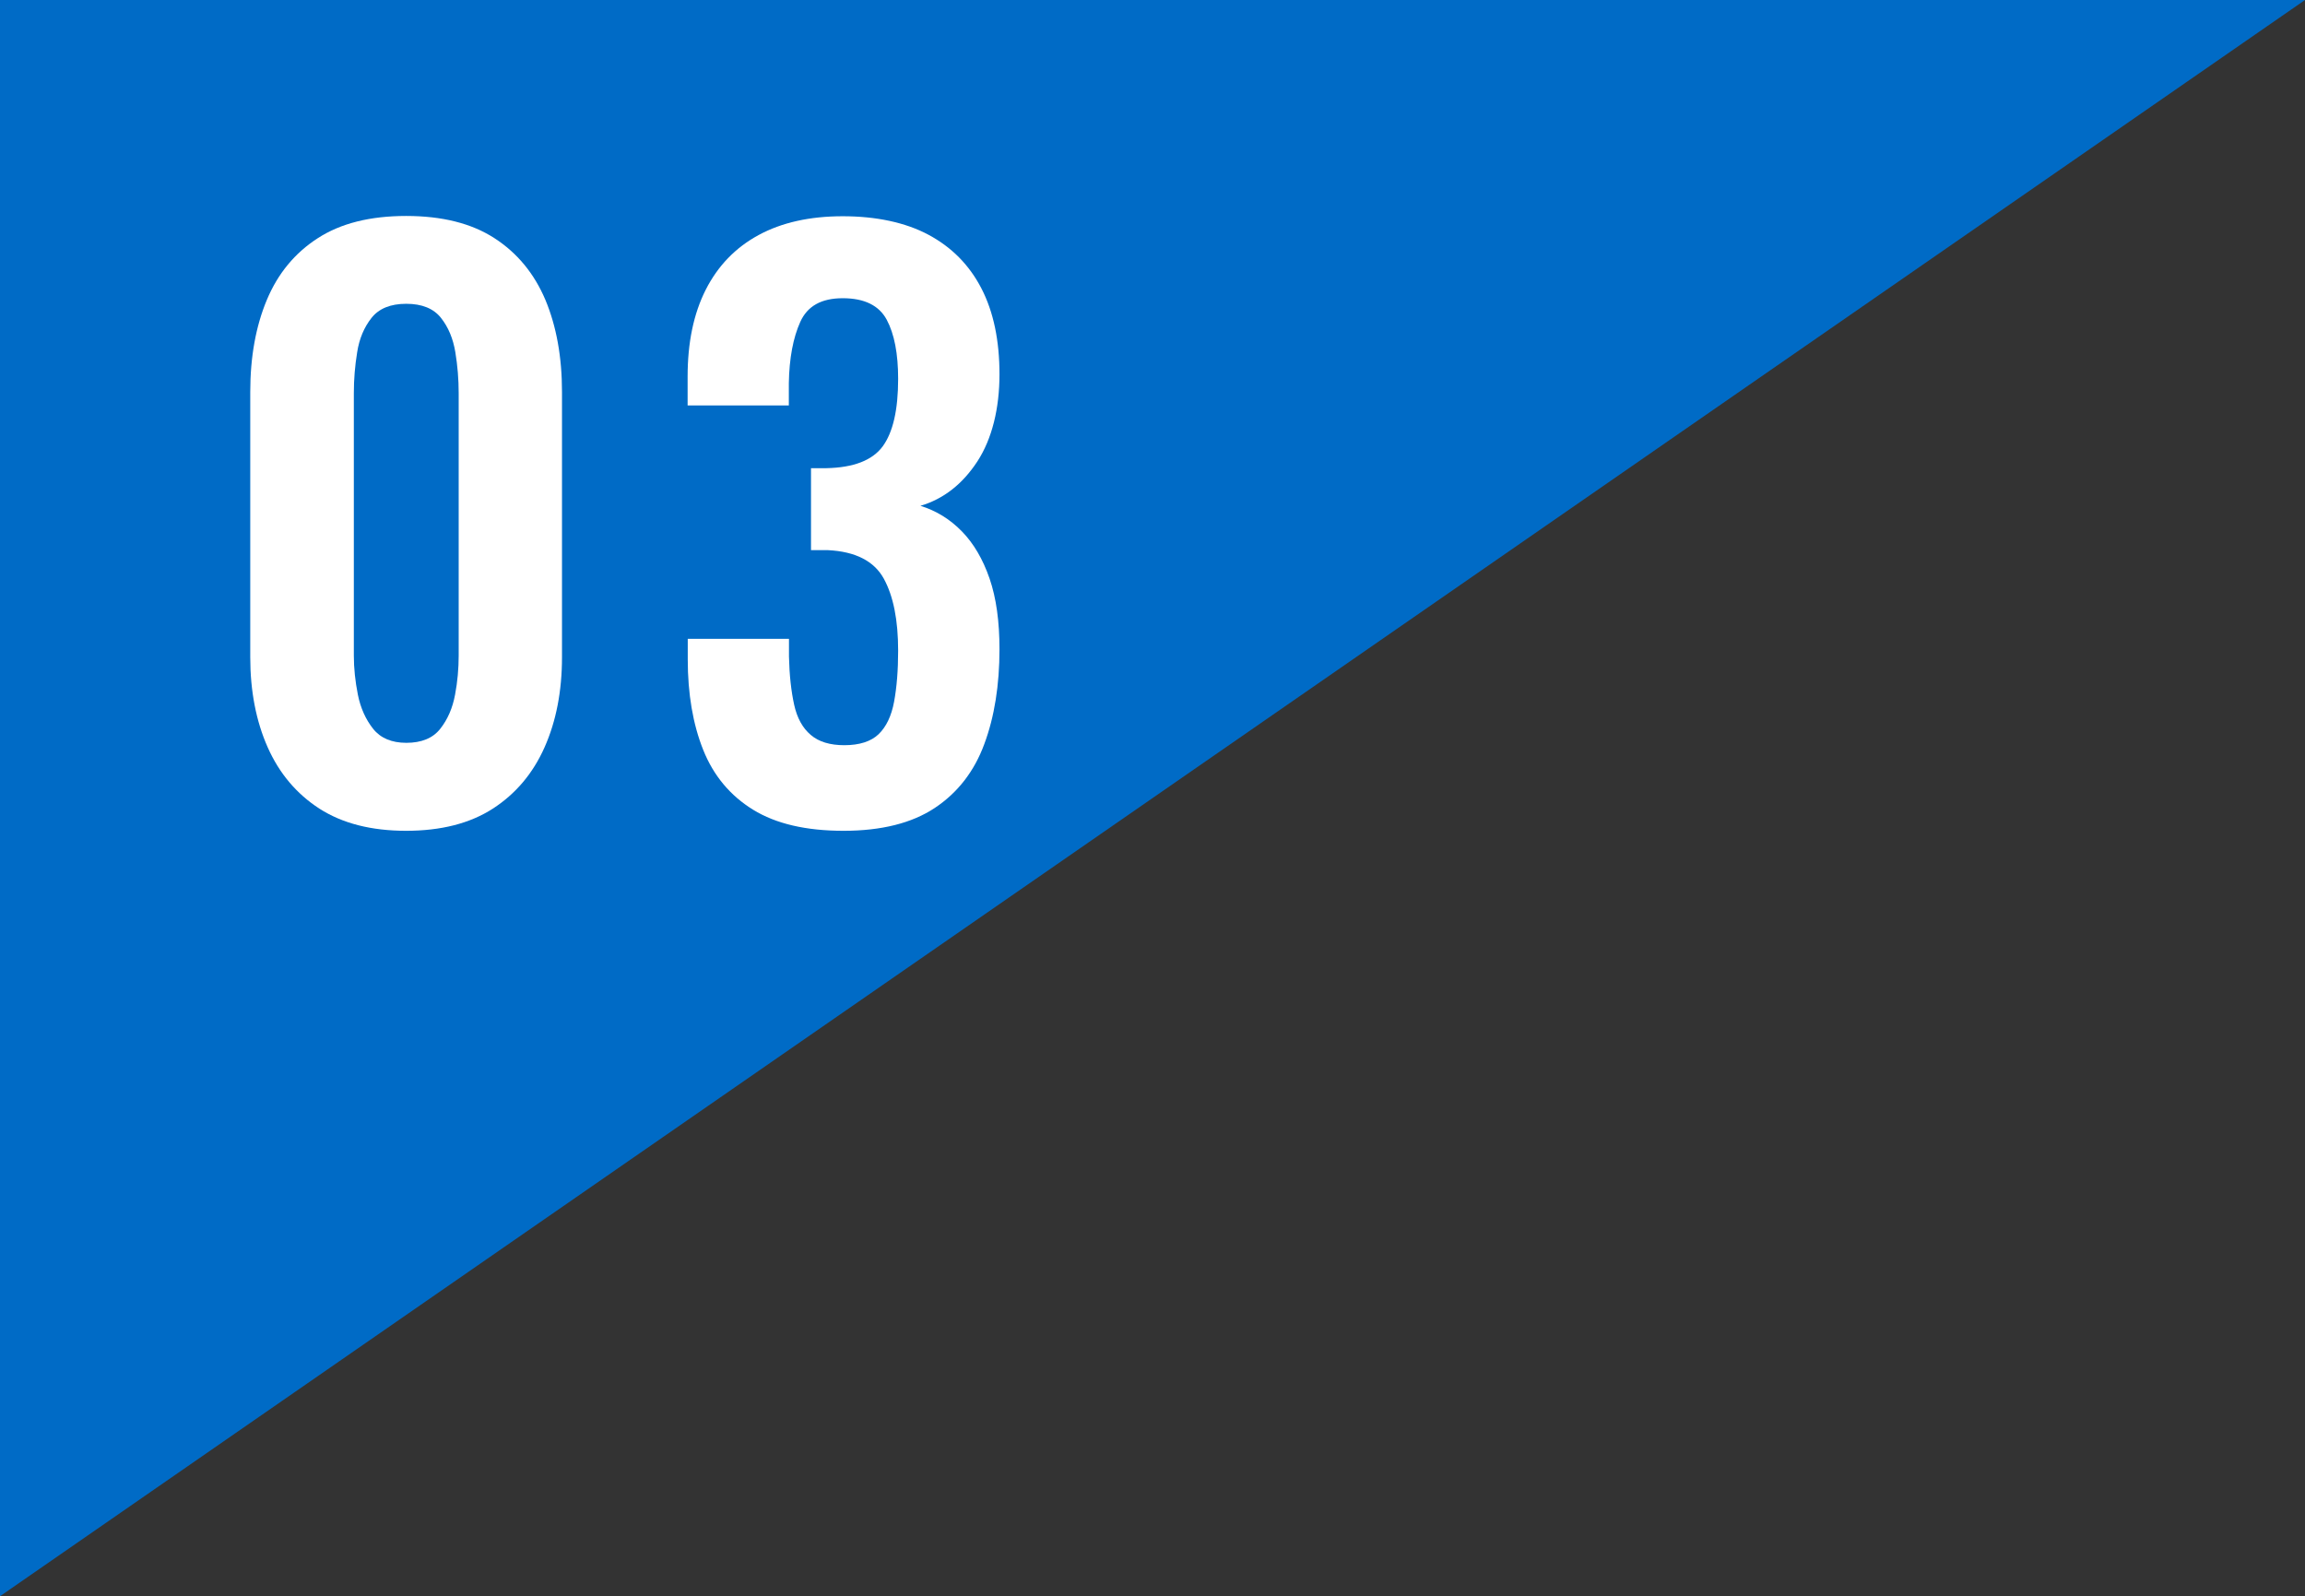
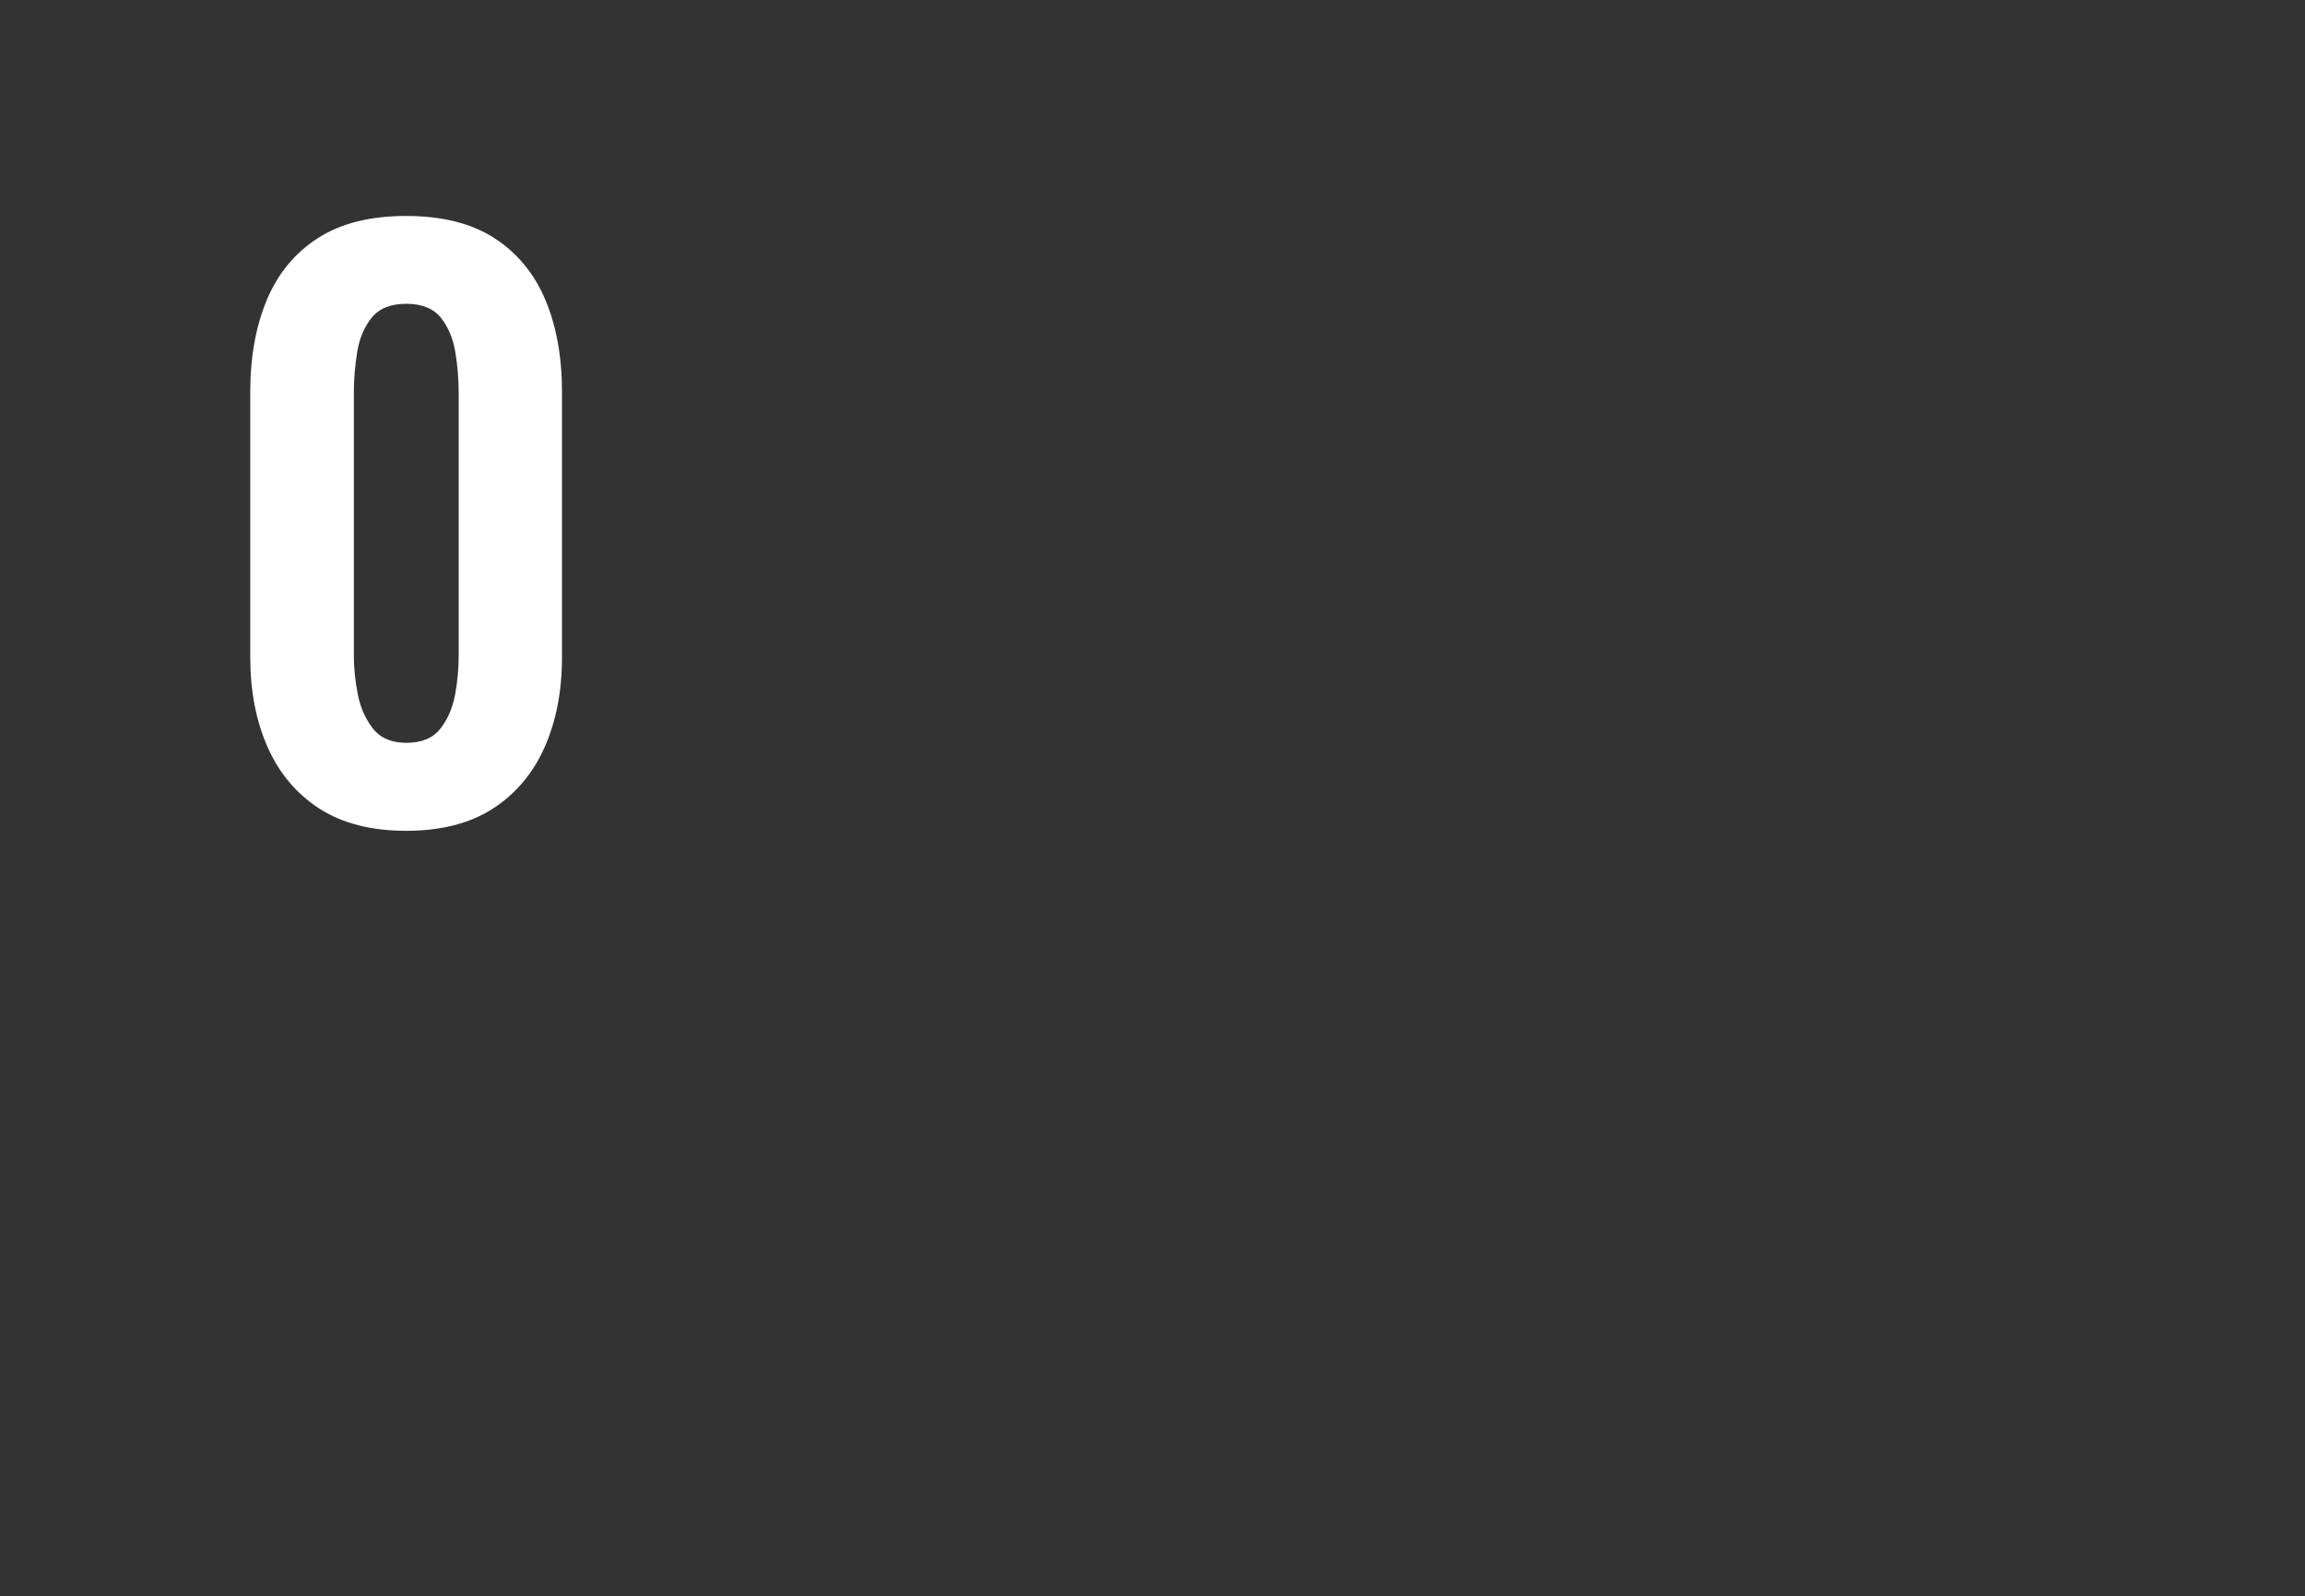
<svg xmlns="http://www.w3.org/2000/svg" id="_レイヤー_2" data-name="レイヤー_2" viewBox="0 0 165.33 114.49">
  <rect x="0" y="0" width="165.33" height="114.49" fill="#333333" stroke="none" />
  <defs>
    <style>
      .cls-1 {
        fill: #fff;
      }

      .cls-2 {
        fill: #006bc6;
      }
    </style>
  </defs>
  <g id="_デザイン" data-name="デザイン">
    <g>
-       <polygon class="cls-2" points="0 114.49 0 0 165.33 0 0 114.49" />
      <g>
        <path class="cls-1" d="M29.14,59.59c-2.51,0-4.58-.53-6.23-1.59-1.64-1.06-2.88-2.53-3.71-4.4-.83-1.87-1.25-4.03-1.25-6.46v-19.03c0-2.51.4-4.71,1.19-6.6.79-1.89,2.01-3.37,3.66-4.43,1.64-1.06,3.75-1.59,6.33-1.59s4.69.53,6.33,1.59c1.64,1.06,2.86,2.54,3.66,4.43.79,1.89,1.19,4.09,1.19,6.6v19.03c0,2.44-.42,4.59-1.25,6.46-.83,1.87-2.07,3.34-3.71,4.4-1.64,1.06-3.72,1.59-6.23,1.59ZM29.14,53.28c1.09,0,1.91-.33,2.44-1.01.53-.67.88-1.48,1.06-2.44.18-.95.26-1.89.26-2.81v-18.82c0-.99-.08-1.97-.24-2.94-.16-.97-.5-1.79-1.03-2.46-.53-.67-1.36-1.01-2.49-1.01s-1.96.34-2.49,1.01c-.53.67-.88,1.49-1.03,2.46-.16.97-.24,1.95-.24,2.94v18.82c0,.92.1,1.85.29,2.81.19.95.56,1.77,1.09,2.44.53.67,1.33,1.01,2.39,1.01Z" />
-         <path class="cls-1" d="M60.51,59.59c-2.69,0-4.85-.5-6.49-1.51-1.64-1.01-2.84-2.44-3.58-4.29-.74-1.85-1.11-4.02-1.11-6.49v-1.48h7.26v1.27c.03,1.34.16,2.49.37,3.45s.61,1.68,1.19,2.17c.58.5,1.39.74,2.41.74,1.09,0,1.92-.27,2.46-.79.55-.53.92-1.31,1.11-2.33.19-1.03.29-2.24.29-3.66,0-2.19-.34-3.91-1.03-5.17-.69-1.25-2.02-1.94-4-2.04h-1.22v-5.88h1.11c1.94-.04,3.29-.56,4.03-1.56.74-1.01,1.11-2.62,1.11-4.85,0-1.8-.27-3.21-.82-4.24-.55-1.02-1.6-1.54-3.15-1.54s-2.54.57-3.05,1.7c-.51,1.13-.79,2.6-.82,4.4v1.59h-7.26v-2.07c0-2.44.43-4.51,1.3-6.23.87-1.71,2.13-3.02,3.79-3.92,1.66-.9,3.67-1.35,6.04-1.35s4.49.44,6.15,1.33,2.92,2.16,3.79,3.84c.87,1.68,1.3,3.74,1.3,6.17s-.53,4.63-1.59,6.25c-1.06,1.62-2.42,2.69-4.08,3.18,1.13.35,2.12.96,2.97,1.83.85.87,1.51,2,1.99,3.39.48,1.4.71,3.08.71,5.06,0,2.58-.36,4.85-1.09,6.81-.72,1.96-1.91,3.49-3.55,4.58-1.64,1.09-3.83,1.64-6.55,1.64Z" />
      </g>
    </g>
  </g>
</svg>